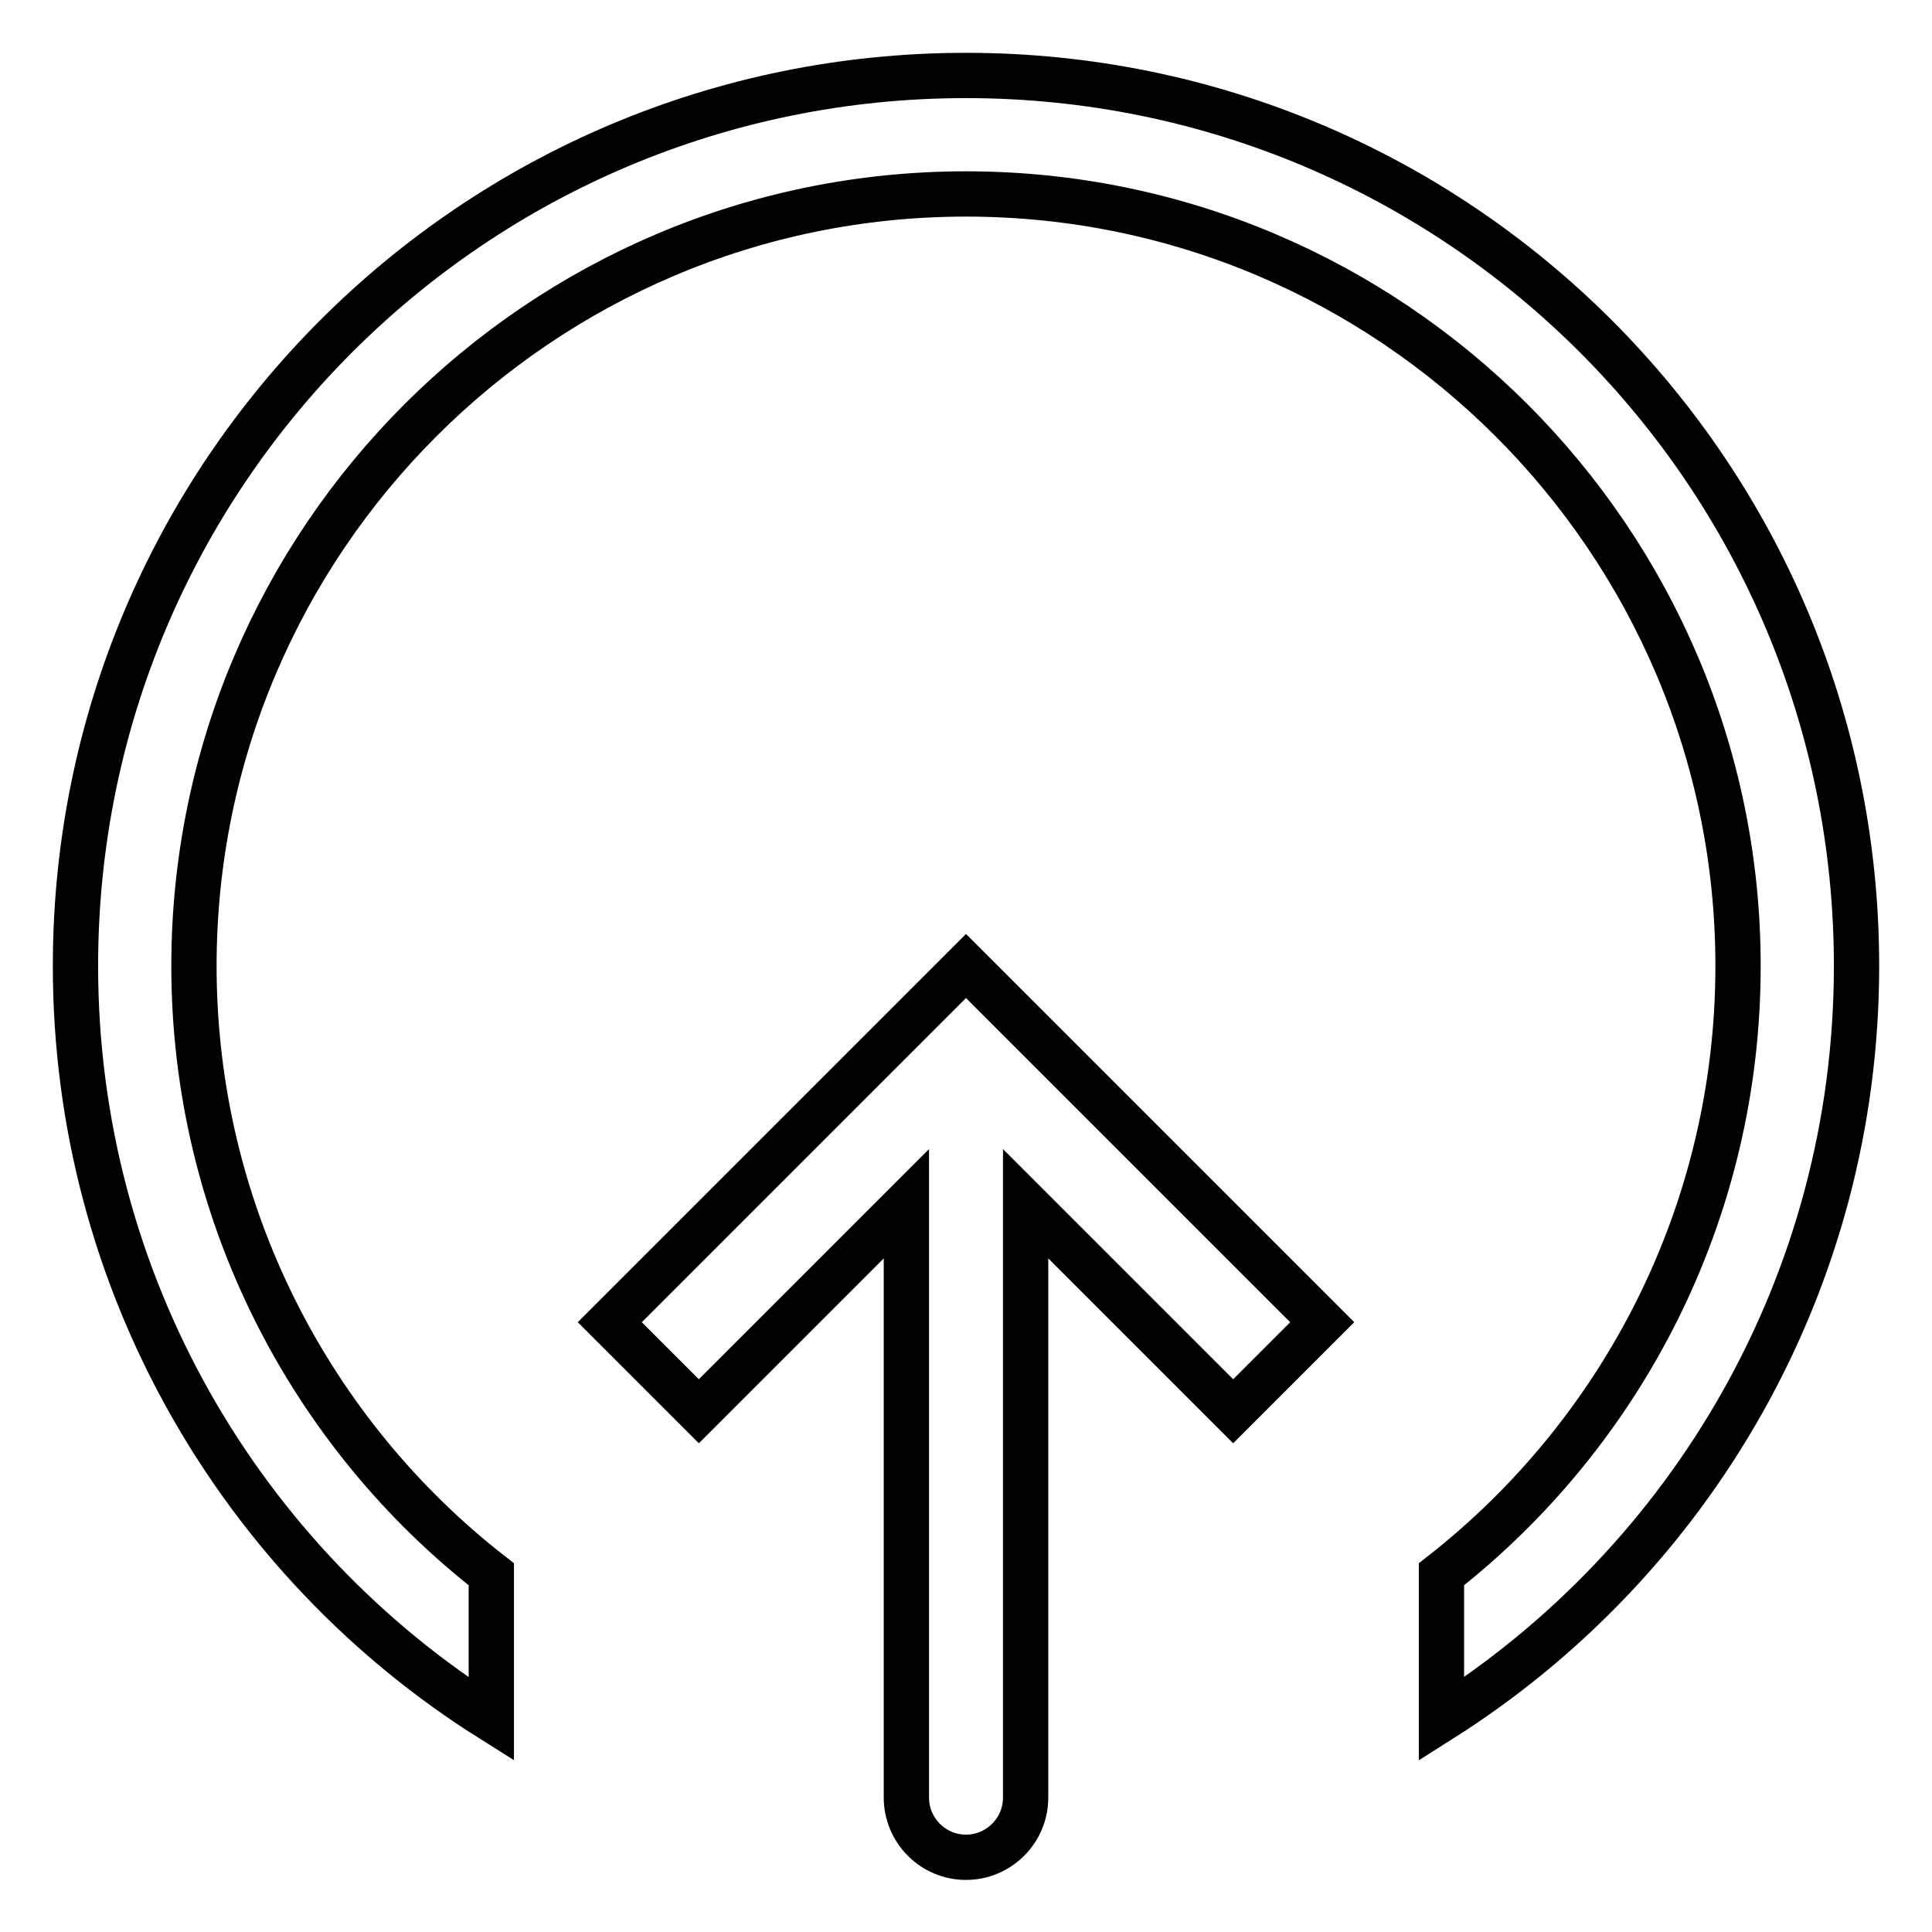
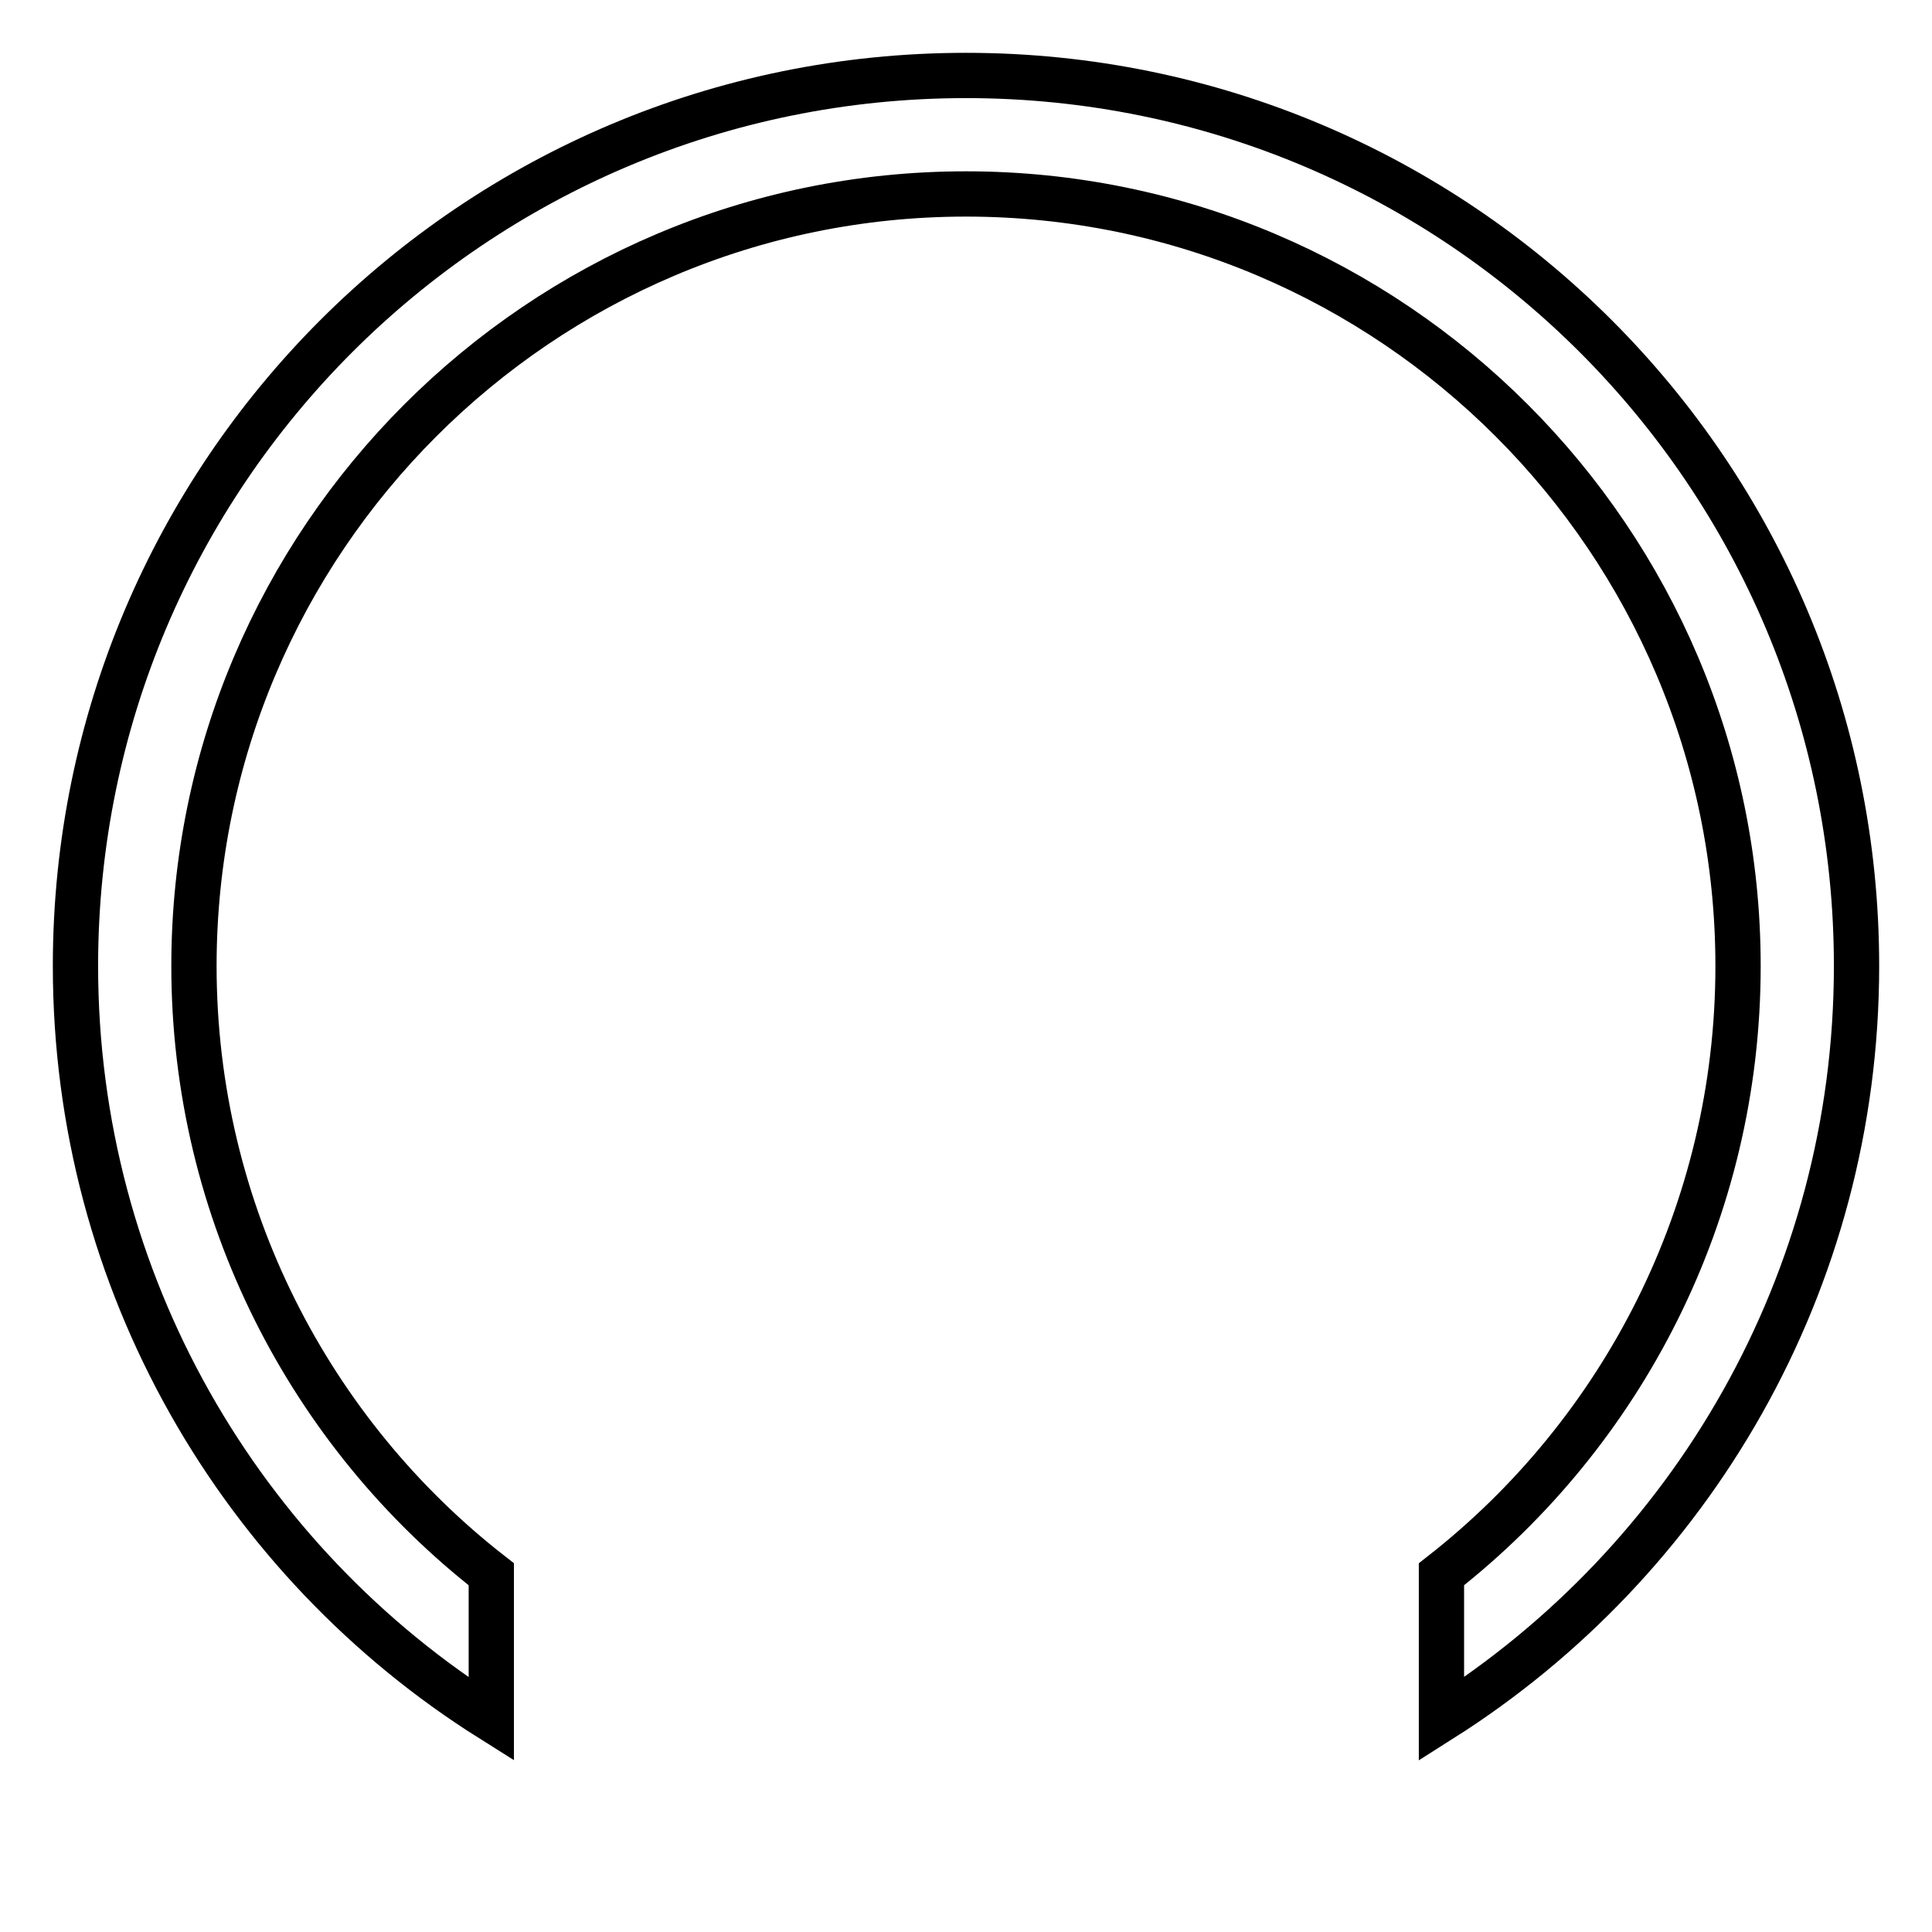
<svg xmlns="http://www.w3.org/2000/svg" version="1.1" x="0px" y="0px" viewBox="0 0 256 256" enable-background="new 0 0 256 256" xml:space="preserve">
  <g>
    <path stroke-width="6" fill-opacity="0" stroke="#000000" d="M128,10C62.8,10,10,62.8,10,128c0,42,22,79,55.1,99.8v-19.2C41.2,190,25.7,160.7,25.7,128 C25.7,71.6,71.6,25.7,128,25.7S230.3,71.6,230.3,128c0,32.7-15.4,61.9-39.3,80.6v19.2C224,206.9,246,170,246,128 C246,62.8,193.2,10,128,10z" />
-     <path stroke-width="6" fill-opacity="0" stroke="#000000" d="M128,128l-47.2,47.2L92.6,187l27.5-27.5v78.7c0,4.3,3.5,7.9,7.9,7.9c4.3,0,7.9-3.5,7.9-7.9v-78.7l27.5,27.5 l11.8-11.8L128,128z" />
  </g>
</svg>